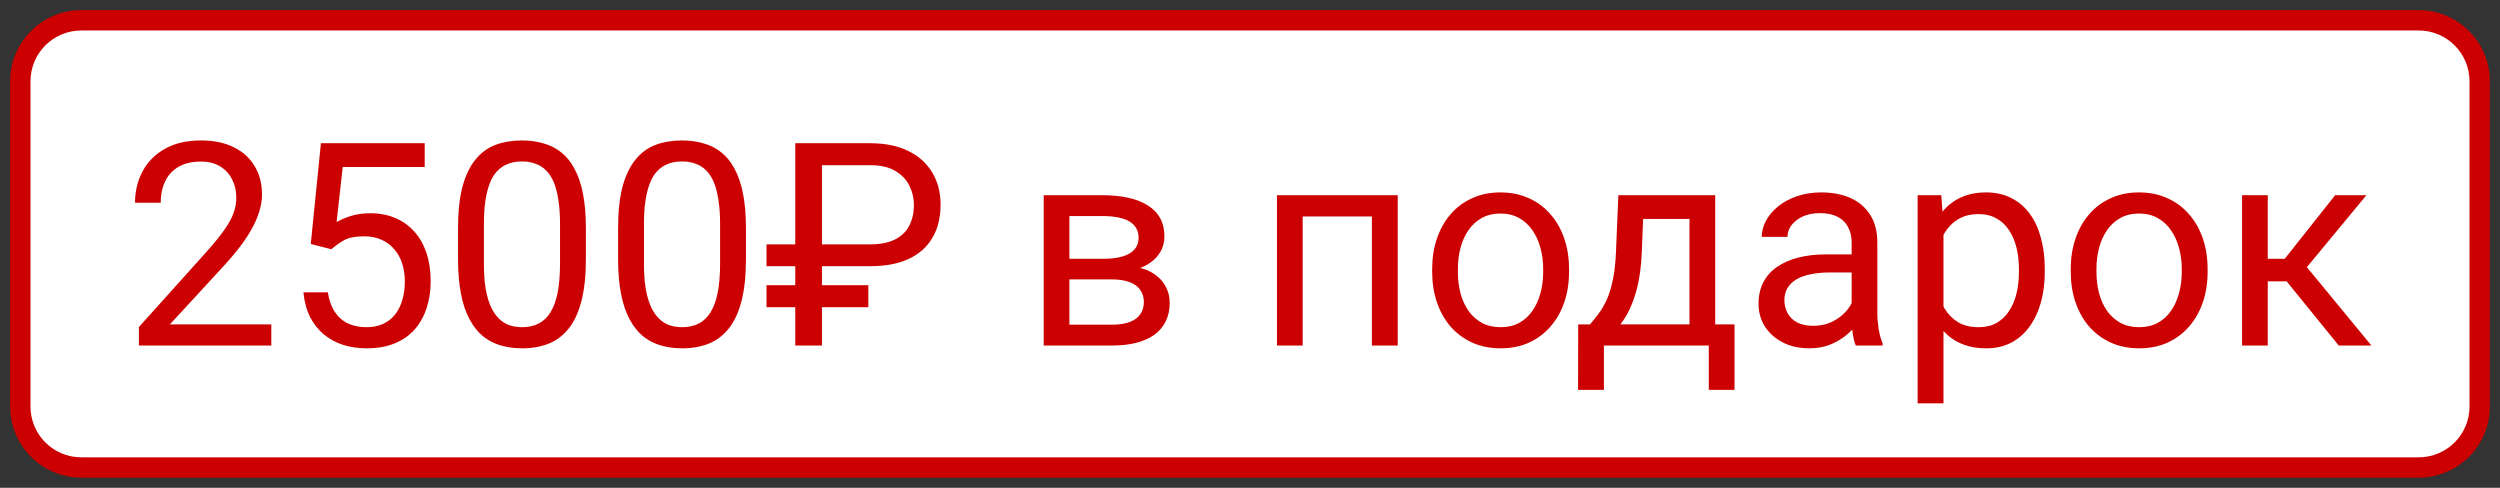
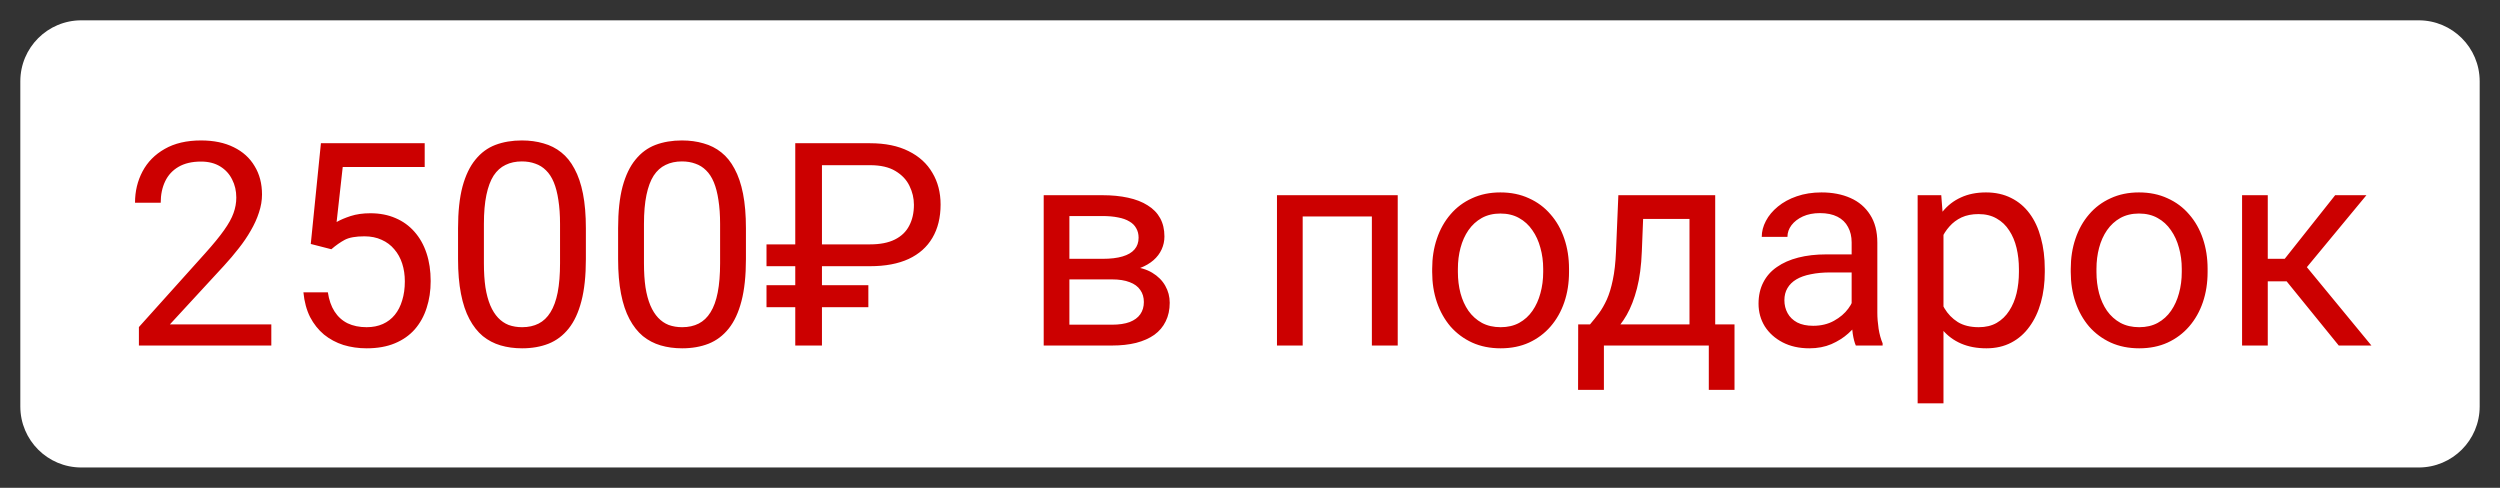
<svg xmlns="http://www.w3.org/2000/svg" width="123" height="24" viewBox="0 0 123 24" fill="none">
  <rect x="0" y="0" width="123" height="24" fill="#333333" stroke="none" />
  <path d="M1 4C1 2.343 2.343 1 4 1H119C120.657 1 122 2.343 122 4V20C122 21.657 120.657 23 119 23H4C2.343 23 1 21.657 1 20V4Z" fill="white" />
  <path d="M13.349 15.961V17H6.834V16.091L10.095 12.461C10.496 12.014 10.806 11.636 11.024 11.326C11.248 11.012 11.403 10.731 11.489 10.485C11.58 10.235 11.626 9.979 11.626 9.72C11.626 9.392 11.558 9.095 11.421 8.831C11.289 8.562 11.093 8.348 10.833 8.188C10.573 8.029 10.259 7.949 9.89 7.949C9.448 7.949 9.078 8.036 8.782 8.209C8.491 8.378 8.272 8.615 8.126 8.92C7.98 9.225 7.907 9.576 7.907 9.973H6.643C6.643 9.412 6.766 8.899 7.012 8.435C7.258 7.97 7.622 7.601 8.105 7.327C8.589 7.049 9.183 6.91 9.89 6.91C10.519 6.91 11.056 7.022 11.503 7.245C11.95 7.464 12.291 7.774 12.528 8.175C12.77 8.571 12.891 9.036 12.891 9.569C12.891 9.861 12.841 10.157 12.74 10.458C12.645 10.754 12.51 11.05 12.337 11.347C12.168 11.643 11.97 11.935 11.742 12.222C11.519 12.509 11.28 12.791 11.024 13.069L8.358 15.961H13.349ZM16.302 12.263L15.29 12.003L15.789 7.047H20.895V8.216H16.862L16.561 10.923C16.744 10.818 16.974 10.72 17.252 10.629C17.535 10.538 17.858 10.492 18.223 10.492C18.683 10.492 19.095 10.572 19.46 10.731C19.825 10.886 20.134 11.11 20.39 11.401C20.649 11.693 20.848 12.044 20.984 12.454C21.121 12.864 21.189 13.322 21.189 13.828C21.189 14.307 21.123 14.746 20.991 15.148C20.864 15.549 20.67 15.899 20.41 16.2C20.15 16.496 19.822 16.727 19.426 16.891C19.034 17.055 18.571 17.137 18.038 17.137C17.637 17.137 17.256 17.082 16.896 16.973C16.541 16.859 16.222 16.688 15.94 16.46C15.662 16.227 15.434 15.94 15.256 15.599C15.083 15.252 14.973 14.847 14.928 14.382H16.131C16.186 14.755 16.295 15.07 16.459 15.325C16.623 15.58 16.837 15.774 17.102 15.906C17.37 16.034 17.683 16.098 18.038 16.098C18.339 16.098 18.605 16.045 18.838 15.94C19.07 15.836 19.266 15.685 19.426 15.489C19.585 15.293 19.706 15.056 19.788 14.778C19.875 14.5 19.918 14.188 19.918 13.842C19.918 13.527 19.875 13.236 19.788 12.967C19.701 12.698 19.572 12.463 19.398 12.263C19.23 12.062 19.023 11.907 18.776 11.798C18.53 11.684 18.248 11.627 17.929 11.627C17.505 11.627 17.184 11.684 16.965 11.798C16.751 11.912 16.53 12.067 16.302 12.263ZM28.825 11.23V12.748C28.825 13.564 28.752 14.252 28.606 14.812C28.461 15.373 28.251 15.824 27.977 16.166C27.704 16.508 27.374 16.756 26.986 16.911C26.604 17.061 26.171 17.137 25.688 17.137C25.305 17.137 24.951 17.089 24.628 16.993C24.304 16.898 24.013 16.745 23.753 16.535C23.498 16.321 23.279 16.043 23.097 15.701C22.914 15.359 22.775 14.945 22.68 14.457C22.584 13.969 22.536 13.4 22.536 12.748V11.23C22.536 10.415 22.609 9.731 22.755 9.18C22.905 8.628 23.117 8.186 23.391 7.854C23.664 7.516 23.992 7.275 24.375 7.129C24.762 6.983 25.195 6.91 25.674 6.91C26.061 6.91 26.417 6.958 26.74 7.054C27.068 7.145 27.36 7.293 27.615 7.498C27.87 7.699 28.087 7.967 28.265 8.305C28.447 8.637 28.586 9.045 28.682 9.528C28.777 10.011 28.825 10.579 28.825 11.23ZM27.554 12.953V11.019C27.554 10.572 27.526 10.18 27.472 9.843C27.422 9.501 27.346 9.209 27.246 8.968C27.146 8.726 27.018 8.53 26.863 8.38C26.713 8.229 26.537 8.12 26.337 8.052C26.141 7.979 25.92 7.942 25.674 7.942C25.373 7.942 25.106 7.999 24.874 8.113C24.642 8.223 24.446 8.398 24.286 8.64C24.131 8.881 24.013 9.198 23.931 9.59C23.849 9.982 23.808 10.458 23.808 11.019V12.953C23.808 13.4 23.833 13.794 23.883 14.136C23.938 14.477 24.017 14.774 24.122 15.024C24.227 15.271 24.355 15.473 24.505 15.633C24.655 15.792 24.828 15.911 25.024 15.988C25.225 16.061 25.446 16.098 25.688 16.098C25.997 16.098 26.269 16.038 26.501 15.92C26.733 15.801 26.927 15.617 27.082 15.366C27.241 15.111 27.36 14.785 27.438 14.389C27.515 13.988 27.554 13.509 27.554 12.953ZM36.7 11.23V12.748C36.7 13.564 36.627 14.252 36.481 14.812C36.336 15.373 36.126 15.824 35.852 16.166C35.579 16.508 35.249 16.756 34.861 16.911C34.478 17.061 34.046 17.137 33.562 17.137C33.18 17.137 32.827 17.089 32.503 16.993C32.179 16.898 31.888 16.745 31.628 16.535C31.373 16.321 31.154 16.043 30.972 15.701C30.789 15.359 30.65 14.945 30.555 14.457C30.459 13.969 30.411 13.4 30.411 12.748V11.23C30.411 10.415 30.484 9.731 30.63 9.18C30.78 8.628 30.992 8.186 31.266 7.854C31.539 7.516 31.867 7.275 32.25 7.129C32.637 6.983 33.07 6.91 33.549 6.91C33.936 6.91 34.292 6.958 34.615 7.054C34.943 7.145 35.235 7.293 35.49 7.498C35.745 7.699 35.962 7.967 36.14 8.305C36.322 8.637 36.461 9.045 36.557 9.528C36.652 10.011 36.7 10.579 36.7 11.23ZM35.429 12.953V11.019C35.429 10.572 35.401 10.18 35.347 9.843C35.297 9.501 35.221 9.209 35.121 8.968C35.021 8.726 34.893 8.53 34.738 8.38C34.588 8.229 34.412 8.12 34.212 8.052C34.016 7.979 33.795 7.942 33.549 7.942C33.248 7.942 32.981 7.999 32.749 8.113C32.517 8.223 32.321 8.398 32.161 8.64C32.006 8.881 31.888 9.198 31.806 9.59C31.724 9.982 31.683 10.458 31.683 11.019V12.953C31.683 13.4 31.708 13.794 31.758 14.136C31.812 14.477 31.892 14.774 31.997 15.024C32.102 15.271 32.23 15.473 32.38 15.633C32.53 15.792 32.703 15.911 32.899 15.988C33.1 16.061 33.321 16.098 33.562 16.098C33.872 16.098 34.144 16.038 34.376 15.92C34.608 15.801 34.802 15.617 34.957 15.366C35.117 15.111 35.235 14.785 35.312 14.389C35.39 13.988 35.429 13.509 35.429 12.953ZM42.805 13.097H37.712V12.023H42.805C43.301 12.023 43.709 11.944 44.028 11.784C44.347 11.625 44.582 11.399 44.732 11.107C44.887 10.816 44.965 10.472 44.965 10.075C44.965 9.752 44.892 9.442 44.746 9.146C44.605 8.849 44.375 8.605 44.056 8.414C43.741 8.223 43.324 8.127 42.805 8.127H40.44V17H39.127V7.047H42.805C43.557 7.047 44.19 7.177 44.705 7.437C45.22 7.692 45.61 8.047 45.874 8.503C46.143 8.954 46.277 9.474 46.277 10.062C46.277 10.7 46.143 11.246 45.874 11.702C45.61 12.153 45.22 12.5 44.705 12.741C44.19 12.978 43.557 13.097 42.805 13.097ZM42.723 14.033V15.113H37.712V14.033H42.723ZM54.706 13.746H52.279L52.266 12.734H54.248C54.64 12.734 54.966 12.696 55.226 12.618C55.49 12.541 55.688 12.425 55.82 12.27C55.953 12.115 56.019 11.923 56.019 11.695C56.019 11.518 55.98 11.363 55.902 11.23C55.829 11.094 55.718 10.982 55.567 10.896C55.417 10.804 55.23 10.738 55.007 10.697C54.788 10.652 54.531 10.629 54.234 10.629H52.614V17H51.35V9.604H54.234C54.704 9.604 55.125 9.645 55.499 9.727C55.877 9.809 56.199 9.934 56.463 10.102C56.732 10.267 56.937 10.476 57.078 10.731C57.219 10.987 57.29 11.287 57.29 11.634C57.29 11.857 57.245 12.069 57.153 12.27C57.062 12.47 56.928 12.648 56.75 12.803C56.572 12.958 56.353 13.085 56.094 13.185C55.834 13.281 55.535 13.343 55.198 13.37L54.706 13.746ZM54.706 17H51.821L52.45 15.975H54.706C55.057 15.975 55.349 15.931 55.581 15.845C55.813 15.754 55.987 15.626 56.101 15.462C56.219 15.293 56.278 15.093 56.278 14.86C56.278 14.628 56.219 14.43 56.101 14.266C55.987 14.097 55.813 13.969 55.581 13.883C55.349 13.792 55.057 13.746 54.706 13.746H52.785L52.799 12.734H55.198L55.656 13.117C56.062 13.149 56.406 13.249 56.688 13.418C56.971 13.587 57.185 13.801 57.331 14.06C57.477 14.316 57.55 14.594 57.55 14.895C57.55 15.241 57.484 15.546 57.352 15.81C57.224 16.075 57.037 16.296 56.791 16.474C56.545 16.647 56.246 16.779 55.895 16.87C55.545 16.957 55.148 17 54.706 17ZM67.647 9.604V10.649H63.907V9.604H67.647ZM64.092 9.604V17H62.827V9.604H64.092ZM68.768 9.604V17H67.496V9.604H68.768ZM70.463 13.384V13.227C70.463 12.693 70.54 12.199 70.695 11.743C70.85 11.283 71.074 10.884 71.365 10.547C71.657 10.205 72.01 9.941 72.425 9.754C72.84 9.562 73.304 9.467 73.819 9.467C74.339 9.467 74.806 9.562 75.221 9.754C75.64 9.941 75.995 10.205 76.287 10.547C76.583 10.884 76.809 11.283 76.964 11.743C77.119 12.199 77.196 12.693 77.196 13.227V13.384C77.196 13.917 77.119 14.412 76.964 14.867C76.809 15.323 76.583 15.722 76.287 16.064C75.995 16.401 75.642 16.665 75.228 16.856C74.817 17.043 74.353 17.137 73.833 17.137C73.314 17.137 72.846 17.043 72.432 16.856C72.017 16.665 71.662 16.401 71.365 16.064C71.074 15.722 70.85 15.323 70.695 14.867C70.54 14.412 70.463 13.917 70.463 13.384ZM71.728 13.227V13.384C71.728 13.753 71.771 14.102 71.857 14.43C71.944 14.753 72.074 15.04 72.247 15.291C72.425 15.542 72.646 15.74 72.91 15.886C73.174 16.027 73.482 16.098 73.833 16.098C74.179 16.098 74.482 16.027 74.742 15.886C75.007 15.74 75.225 15.542 75.398 15.291C75.572 15.04 75.701 14.753 75.788 14.43C75.879 14.102 75.925 13.753 75.925 13.384V13.227C75.925 12.862 75.879 12.518 75.788 12.194C75.701 11.866 75.569 11.577 75.392 11.326C75.218 11.071 75 10.87 74.735 10.725C74.476 10.579 74.17 10.506 73.819 10.506C73.473 10.506 73.168 10.579 72.903 10.725C72.644 10.87 72.425 11.071 72.247 11.326C72.074 11.577 71.944 11.866 71.857 12.194C71.771 12.518 71.728 12.862 71.728 13.227ZM79.623 9.604H80.888L80.778 12.372C80.751 13.074 80.671 13.68 80.539 14.19C80.407 14.701 80.238 15.136 80.033 15.496C79.828 15.852 79.598 16.15 79.343 16.392C79.092 16.633 78.832 16.836 78.564 17H77.935L77.969 15.968L78.228 15.961C78.379 15.783 78.525 15.601 78.666 15.414C78.807 15.223 78.937 14.997 79.056 14.737C79.174 14.473 79.272 14.152 79.35 13.773C79.432 13.391 79.484 12.924 79.507 12.372L79.623 9.604ZM79.938 9.604H84.388V17H83.123V10.773H79.938V9.604ZM77.647 15.961H85.338V19.181H84.073V17H78.912V19.181H77.641L77.647 15.961ZM91.101 15.735V11.928C91.101 11.636 91.041 11.383 90.923 11.169C90.809 10.95 90.636 10.782 90.403 10.663C90.171 10.545 89.884 10.485 89.542 10.485C89.223 10.485 88.943 10.54 88.701 10.649C88.464 10.759 88.277 10.902 88.141 11.08C88.008 11.258 87.942 11.449 87.942 11.654H86.678C86.678 11.39 86.746 11.128 86.883 10.868C87.019 10.608 87.216 10.374 87.471 10.164C87.731 9.95 88.04 9.781 88.4 9.658C88.765 9.531 89.171 9.467 89.617 9.467C90.155 9.467 90.629 9.558 91.039 9.74C91.454 9.923 91.777 10.198 92.01 10.567C92.247 10.932 92.365 11.39 92.365 11.941V15.387C92.365 15.633 92.386 15.895 92.427 16.173C92.472 16.451 92.538 16.69 92.625 16.891V17H91.306C91.242 16.854 91.192 16.66 91.155 16.419C91.119 16.173 91.101 15.945 91.101 15.735ZM91.319 12.516L91.333 13.404H90.055C89.695 13.404 89.373 13.434 89.091 13.493C88.808 13.548 88.571 13.632 88.38 13.746C88.189 13.86 88.043 14.004 87.942 14.177C87.842 14.345 87.792 14.544 87.792 14.771C87.792 15.004 87.844 15.216 87.949 15.407C88.054 15.599 88.211 15.751 88.421 15.865C88.635 15.975 88.897 16.029 89.207 16.029C89.594 16.029 89.936 15.947 90.232 15.783C90.529 15.619 90.763 15.419 90.936 15.182C91.114 14.945 91.21 14.714 91.224 14.491L91.764 15.1C91.732 15.291 91.645 15.503 91.504 15.735C91.363 15.968 91.174 16.191 90.936 16.405C90.704 16.615 90.426 16.79 90.103 16.932C89.784 17.068 89.424 17.137 89.022 17.137C88.521 17.137 88.081 17.039 87.703 16.843C87.329 16.647 87.038 16.385 86.828 16.057C86.623 15.724 86.52 15.352 86.52 14.942C86.52 14.546 86.598 14.197 86.753 13.896C86.908 13.591 87.131 13.338 87.423 13.138C87.715 12.933 88.065 12.778 88.476 12.673C88.886 12.568 89.344 12.516 89.85 12.516H91.319ZM95.619 11.025V19.844H94.348V9.604H95.51L95.619 11.025ZM100.603 13.24V13.384C100.603 13.921 100.539 14.421 100.411 14.881C100.284 15.337 100.097 15.733 99.851 16.07C99.609 16.408 99.311 16.67 98.955 16.856C98.6 17.043 98.192 17.137 97.731 17.137C97.262 17.137 96.847 17.059 96.487 16.904C96.127 16.749 95.822 16.524 95.571 16.227C95.321 15.931 95.12 15.576 94.97 15.161C94.824 14.746 94.724 14.279 94.669 13.76V12.994C94.724 12.447 94.826 11.957 94.977 11.524C95.127 11.091 95.325 10.722 95.571 10.417C95.822 10.107 96.125 9.872 96.481 9.713C96.836 9.549 97.246 9.467 97.711 9.467C98.176 9.467 98.588 9.558 98.948 9.74C99.308 9.918 99.611 10.173 99.857 10.506C100.104 10.838 100.288 11.237 100.411 11.702C100.539 12.162 100.603 12.675 100.603 13.24ZM99.331 13.384V13.24C99.331 12.871 99.292 12.525 99.215 12.201C99.137 11.873 99.017 11.586 98.853 11.34C98.693 11.089 98.488 10.893 98.237 10.752C97.987 10.606 97.688 10.533 97.342 10.533C97.023 10.533 96.745 10.588 96.508 10.697C96.275 10.807 96.077 10.955 95.913 11.142C95.749 11.324 95.615 11.534 95.51 11.771C95.409 12.003 95.334 12.245 95.284 12.495V14.266C95.375 14.585 95.503 14.885 95.667 15.168C95.831 15.446 96.05 15.671 96.323 15.845C96.597 16.013 96.941 16.098 97.356 16.098C97.697 16.098 97.991 16.027 98.237 15.886C98.488 15.74 98.693 15.542 98.853 15.291C99.017 15.04 99.137 14.753 99.215 14.43C99.292 14.102 99.331 13.753 99.331 13.384ZM101.881 13.384V13.227C101.881 12.693 101.958 12.199 102.113 11.743C102.268 11.283 102.492 10.884 102.783 10.547C103.075 10.205 103.428 9.941 103.843 9.754C104.257 9.562 104.722 9.467 105.237 9.467C105.757 9.467 106.224 9.562 106.639 9.754C107.058 9.941 107.413 10.205 107.705 10.547C108.001 10.884 108.227 11.283 108.382 11.743C108.537 12.199 108.614 12.693 108.614 13.227V13.384C108.614 13.917 108.537 14.412 108.382 14.867C108.227 15.323 108.001 15.722 107.705 16.064C107.413 16.401 107.06 16.665 106.646 16.856C106.235 17.043 105.771 17.137 105.251 17.137C104.731 17.137 104.264 17.043 103.85 16.856C103.435 16.665 103.079 16.401 102.783 16.064C102.492 15.722 102.268 15.323 102.113 14.867C101.958 14.412 101.881 13.917 101.881 13.384ZM103.146 13.227V13.384C103.146 13.753 103.189 14.102 103.275 14.43C103.362 14.753 103.492 15.04 103.665 15.291C103.843 15.542 104.064 15.74 104.328 15.886C104.592 16.027 104.9 16.098 105.251 16.098C105.597 16.098 105.9 16.027 106.16 15.886C106.424 15.74 106.643 15.542 106.816 15.291C106.99 15.04 107.119 14.753 107.206 14.43C107.297 14.102 107.343 13.753 107.343 13.384V13.227C107.343 12.862 107.297 12.518 107.206 12.194C107.119 11.866 106.987 11.577 106.81 11.326C106.636 11.071 106.418 10.87 106.153 10.725C105.894 10.579 105.588 10.506 105.237 10.506C104.891 10.506 104.586 10.579 104.321 10.725C104.062 10.87 103.843 11.071 103.665 11.326C103.492 11.577 103.362 11.866 103.275 12.194C103.189 12.518 103.146 12.862 103.146 13.227ZM111.574 9.604V17H110.31V9.604H111.574ZM116.428 9.604L112.921 13.842H111.15L110.959 12.734H112.408L114.89 9.604H116.428ZM115.067 17L112.347 13.65L113.16 12.734L116.674 17H115.067Z" fill="#CC0000" />
-   <path d="M4 1.5H119V0.5H4V1.5ZM121.5 4V20H122.5V4H121.5ZM119 22.5H4V23.5H119V22.5ZM1.5 20V4H0.5V20H1.5ZM4 22.5C2.619 22.5 1.5 21.381 1.5 20H0.5C0.5 21.933 2.067 23.5 4 23.5V22.5ZM121.5 20C121.5 21.381 120.381 22.5 119 22.5V23.5C120.933 23.5 122.5 21.933 122.5 20H121.5ZM119 1.5C120.381 1.5 121.5 2.619 121.5 4H122.5C122.5 2.067 120.933 0.5 119 0.5V1.5ZM4 0.5C2.067 0.5 0.5 2.067 0.5 4H1.5C1.5 2.619 2.619 1.5 4 1.5V0.5Z" fill="#CC0000" />
</svg>